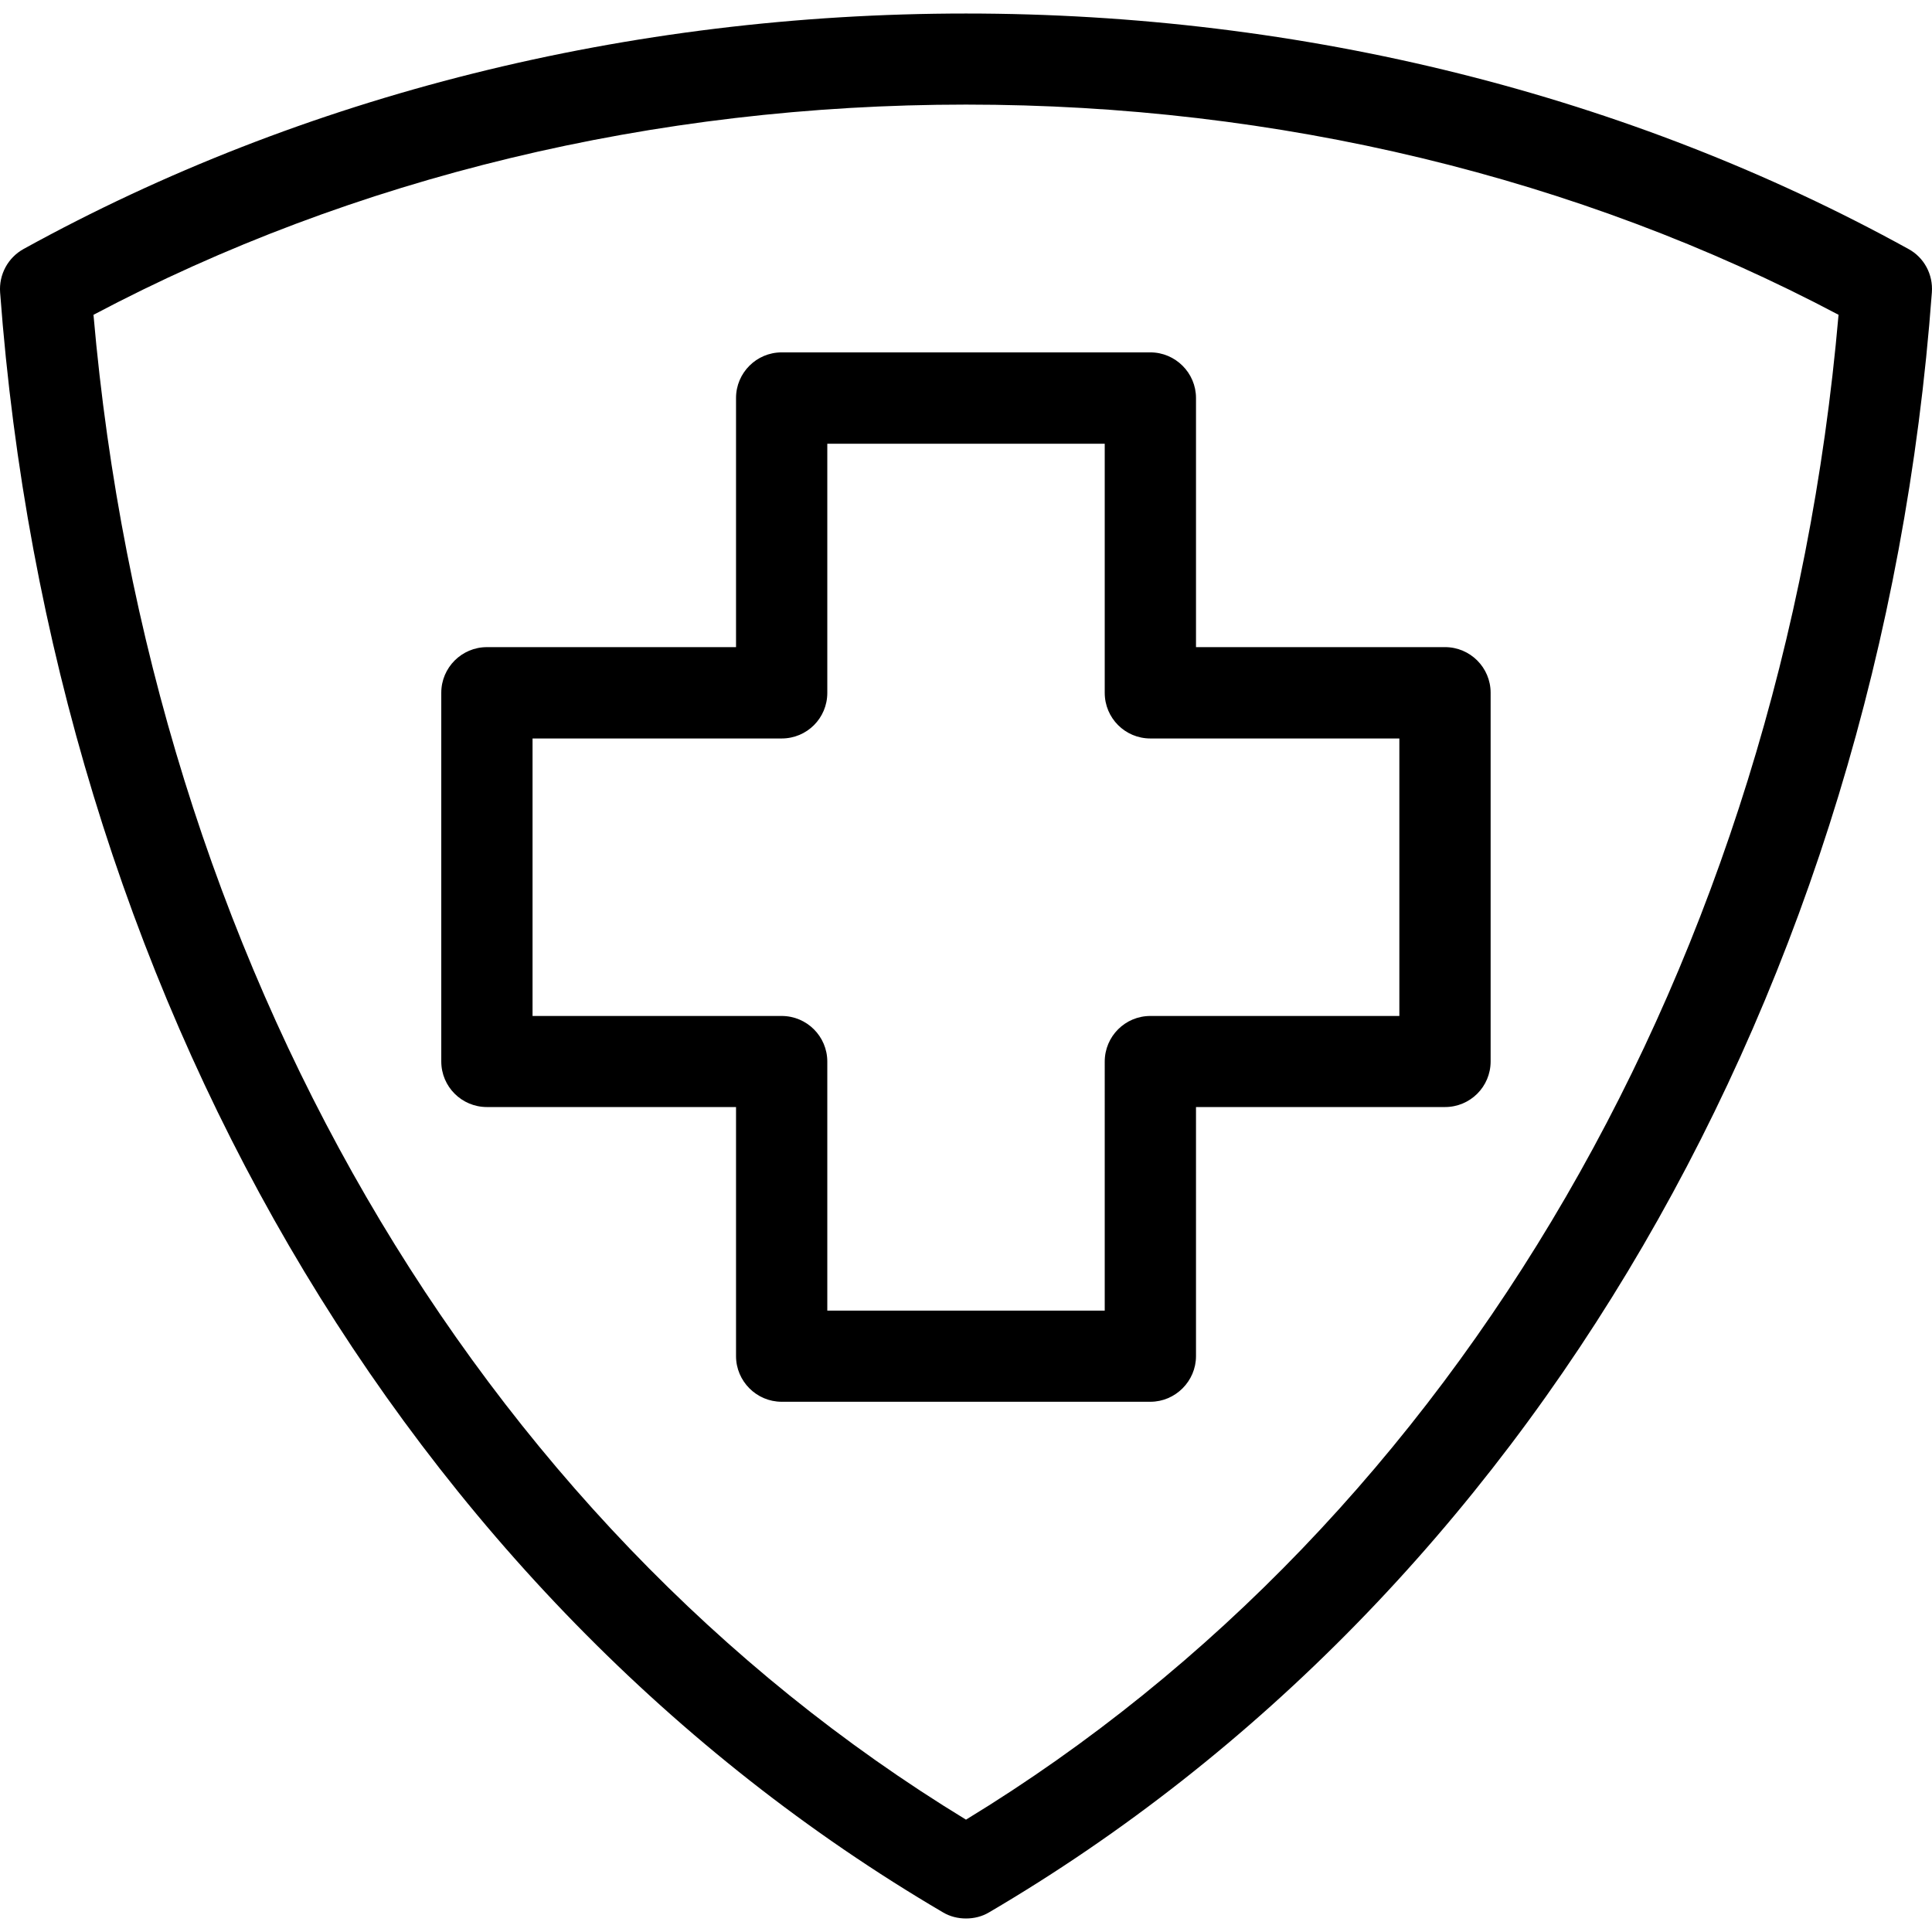
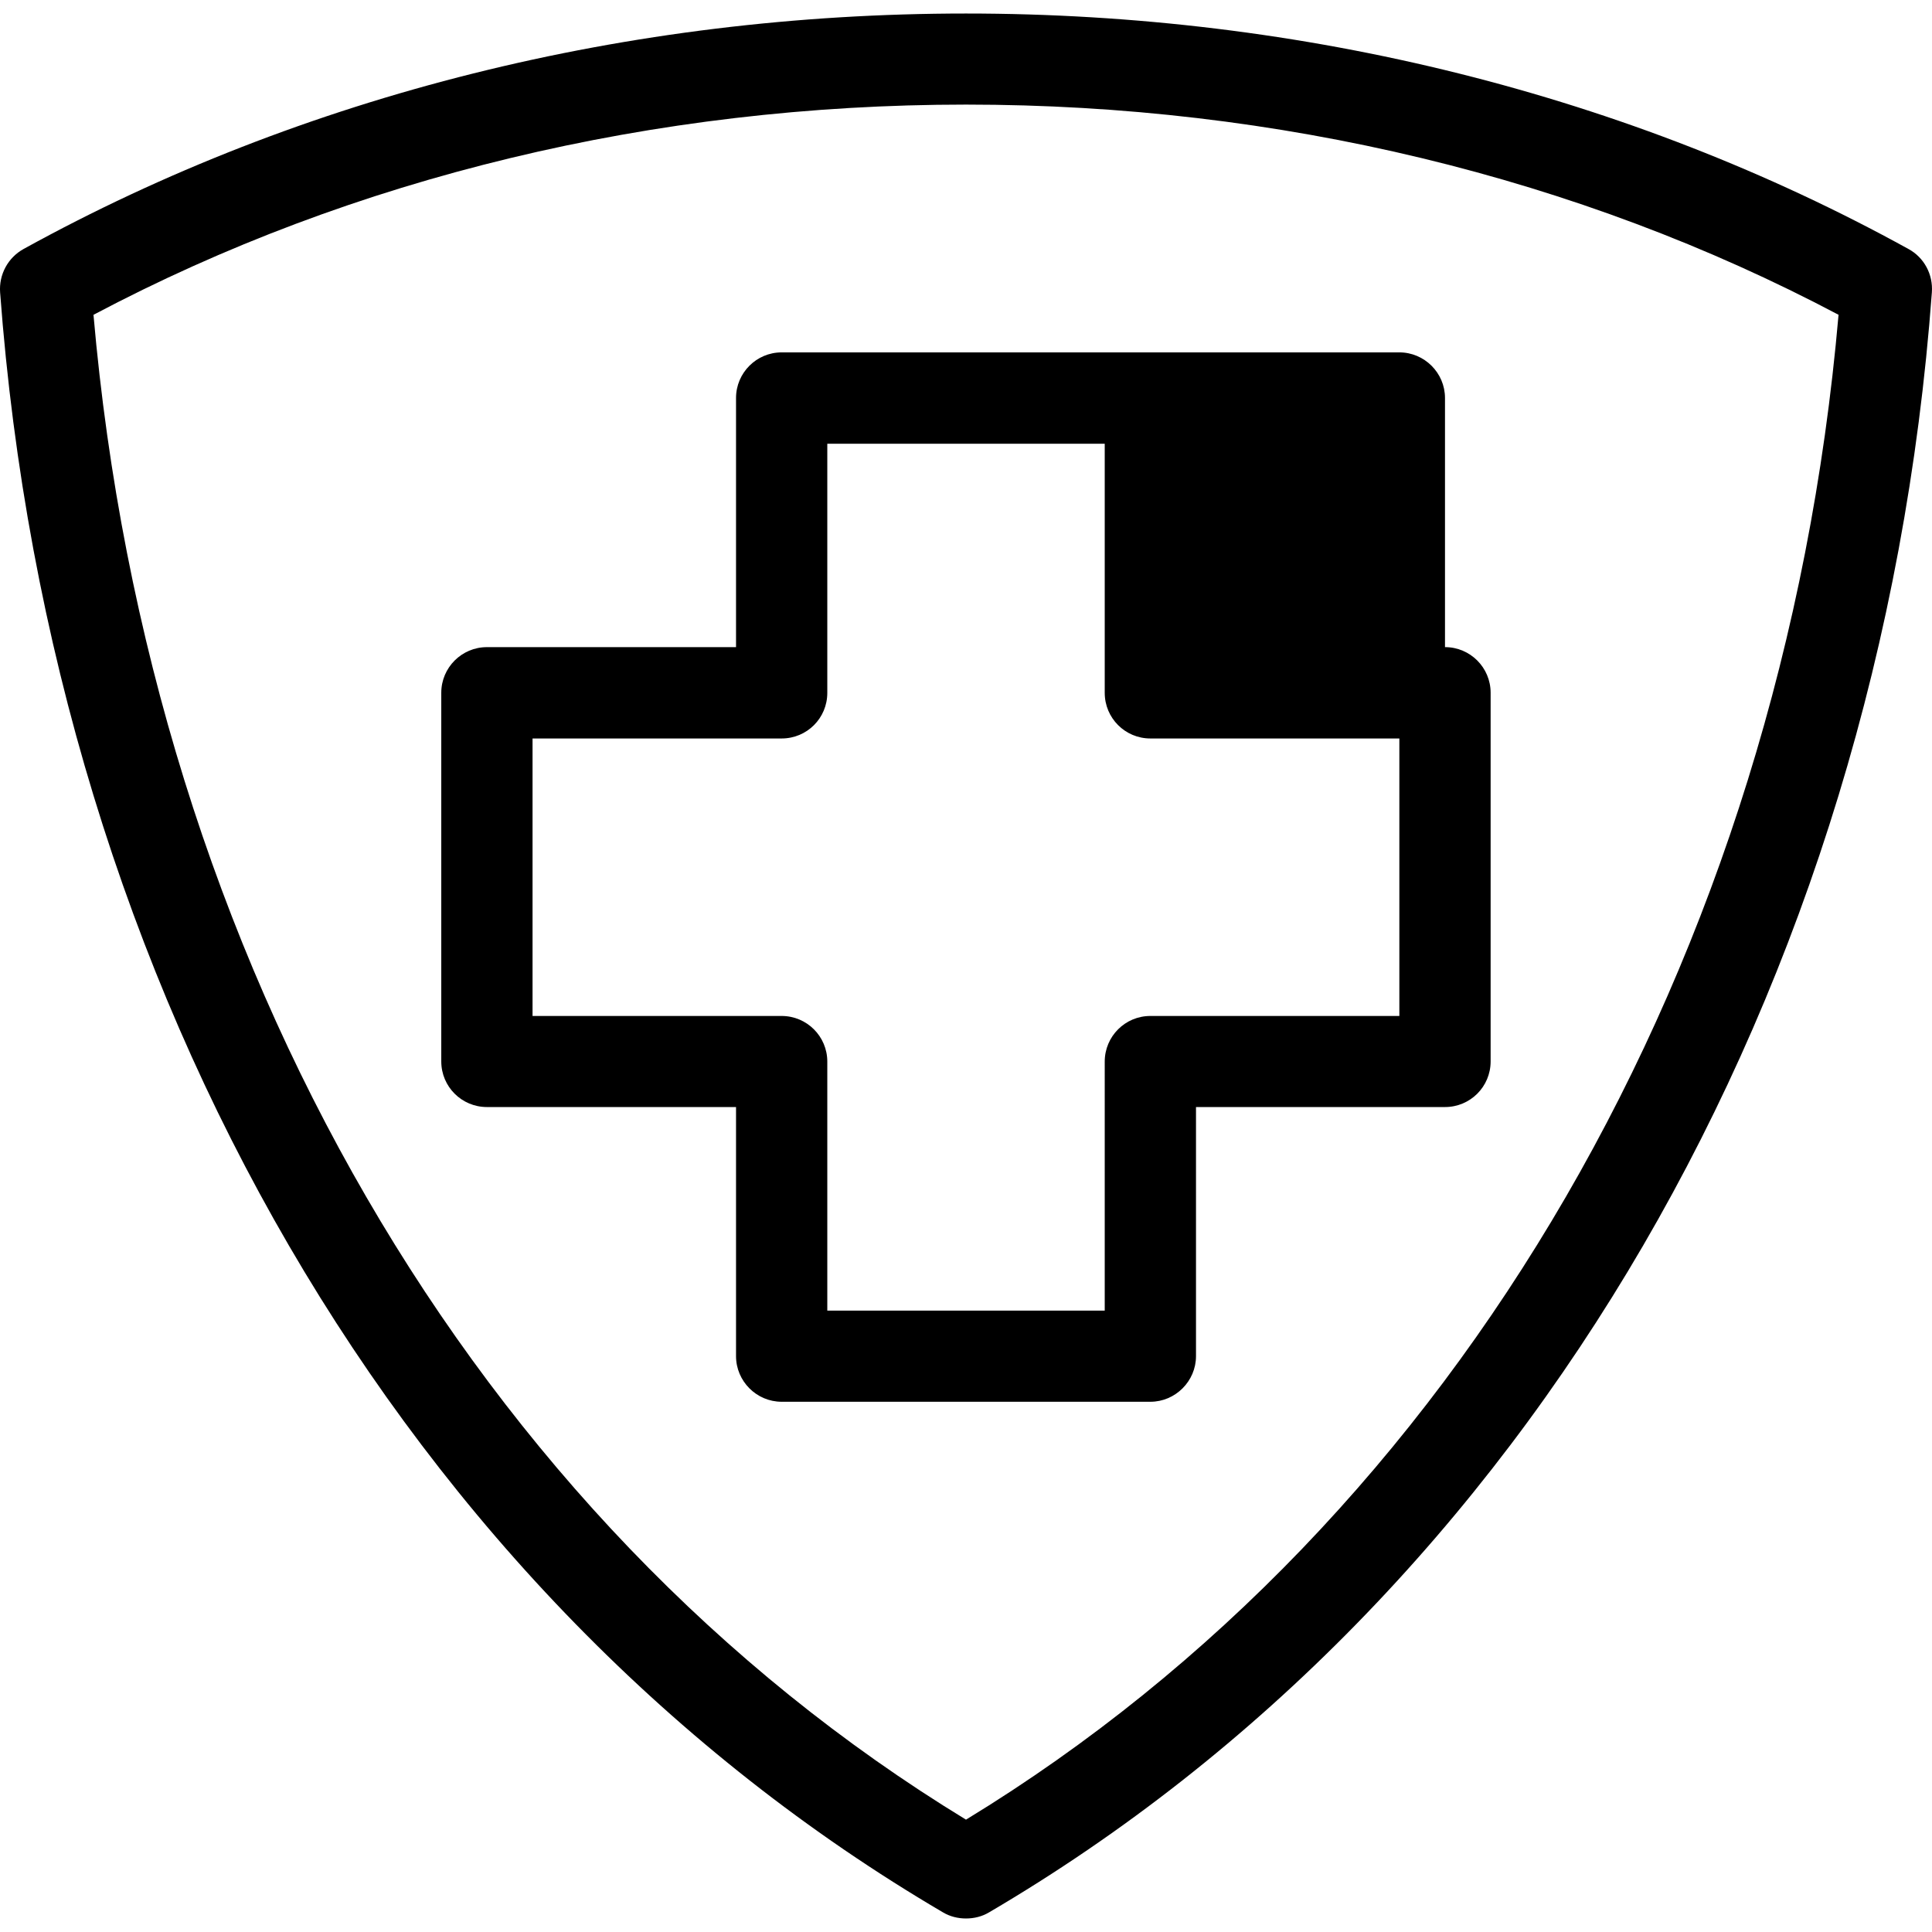
<svg xmlns="http://www.w3.org/2000/svg" fill="#000000" version="1.1" id="Capa_1" width="800px" height="800px" viewBox="0 0 118.624 118.624" xml:space="preserve">
  <g>
-     <path d="M45.192,24.437v15.297H29.896c-1.546,0-2.802,1.256-2.802,2.802V65.17c0,1.554,1.256,2.802,2.802,2.802h15.296v15.294   c0,1.537,1.256,2.802,2.802,2.802h22.638c1.537,0,2.802-1.265,2.802-2.802V67.972h15.288c1.549,0,2.802-1.248,2.802-2.802V42.535   c0-1.546-1.253-2.802-2.802-2.802H73.434V24.437c0-1.545-1.265-2.801-2.802-2.801H47.994   C46.448,21.636,45.192,22.891,45.192,24.437z M50.796,42.541V27.244H67.83v15.297c0,1.549,1.253,2.801,2.802,2.801H85.92V62.38   H70.632c-1.549,0-2.802,1.253-2.802,2.802V80.47H50.796V65.182c0-1.549-1.256-2.802-2.802-2.802H32.698V45.342h15.296   C49.546,45.342,50.796,44.095,50.796,42.541z M117.179,15.288C100.021,5.829,80.017,0.83,59.312,0.83   c-20.708,0-40.72,5.005-57.865,14.458c-0.958,0.531-1.52,1.567-1.44,2.667c3.182,42.876,24.825,80.058,57.889,99.462   c0.439,0.262,0.93,0.377,1.416,0.377c0.489,0,0.98-0.115,1.418-0.377c33.064-19.404,54.717-56.597,57.886-99.467   C118.697,16.845,118.136,15.807,117.179,15.288z M59.312,111.726C29.094,93.309,9.199,58.992,5.74,19.329   C21.705,10.876,40.178,6.422,59.312,6.422c19.122,0,37.602,4.454,53.574,12.906C109.434,58.992,89.543,93.301,59.312,111.726z" />
+     <path d="M45.192,24.437v15.297H29.896c-1.546,0-2.802,1.256-2.802,2.802V65.17c0,1.554,1.256,2.802,2.802,2.802h15.296v15.294   c0,1.537,1.256,2.802,2.802,2.802h22.638c1.537,0,2.802-1.265,2.802-2.802V67.972h15.288c1.549,0,2.802-1.248,2.802-2.802V42.535   c0-1.546-1.253-2.802-2.802-2.802V24.437c0-1.545-1.265-2.801-2.802-2.801H47.994   C46.448,21.636,45.192,22.891,45.192,24.437z M50.796,42.541V27.244H67.83v15.297c0,1.549,1.253,2.801,2.802,2.801H85.92V62.38   H70.632c-1.549,0-2.802,1.253-2.802,2.802V80.47H50.796V65.182c0-1.549-1.256-2.802-2.802-2.802H32.698V45.342h15.296   C49.546,45.342,50.796,44.095,50.796,42.541z M117.179,15.288C100.021,5.829,80.017,0.83,59.312,0.83   c-20.708,0-40.72,5.005-57.865,14.458c-0.958,0.531-1.52,1.567-1.44,2.667c3.182,42.876,24.825,80.058,57.889,99.462   c0.439,0.262,0.93,0.377,1.416,0.377c0.489,0,0.98-0.115,1.418-0.377c33.064-19.404,54.717-56.597,57.886-99.467   C118.697,16.845,118.136,15.807,117.179,15.288z M59.312,111.726C29.094,93.309,9.199,58.992,5.74,19.329   C21.705,10.876,40.178,6.422,59.312,6.422c19.122,0,37.602,4.454,53.574,12.906C109.434,58.992,89.543,93.301,59.312,111.726z" />
  </g>
</svg>